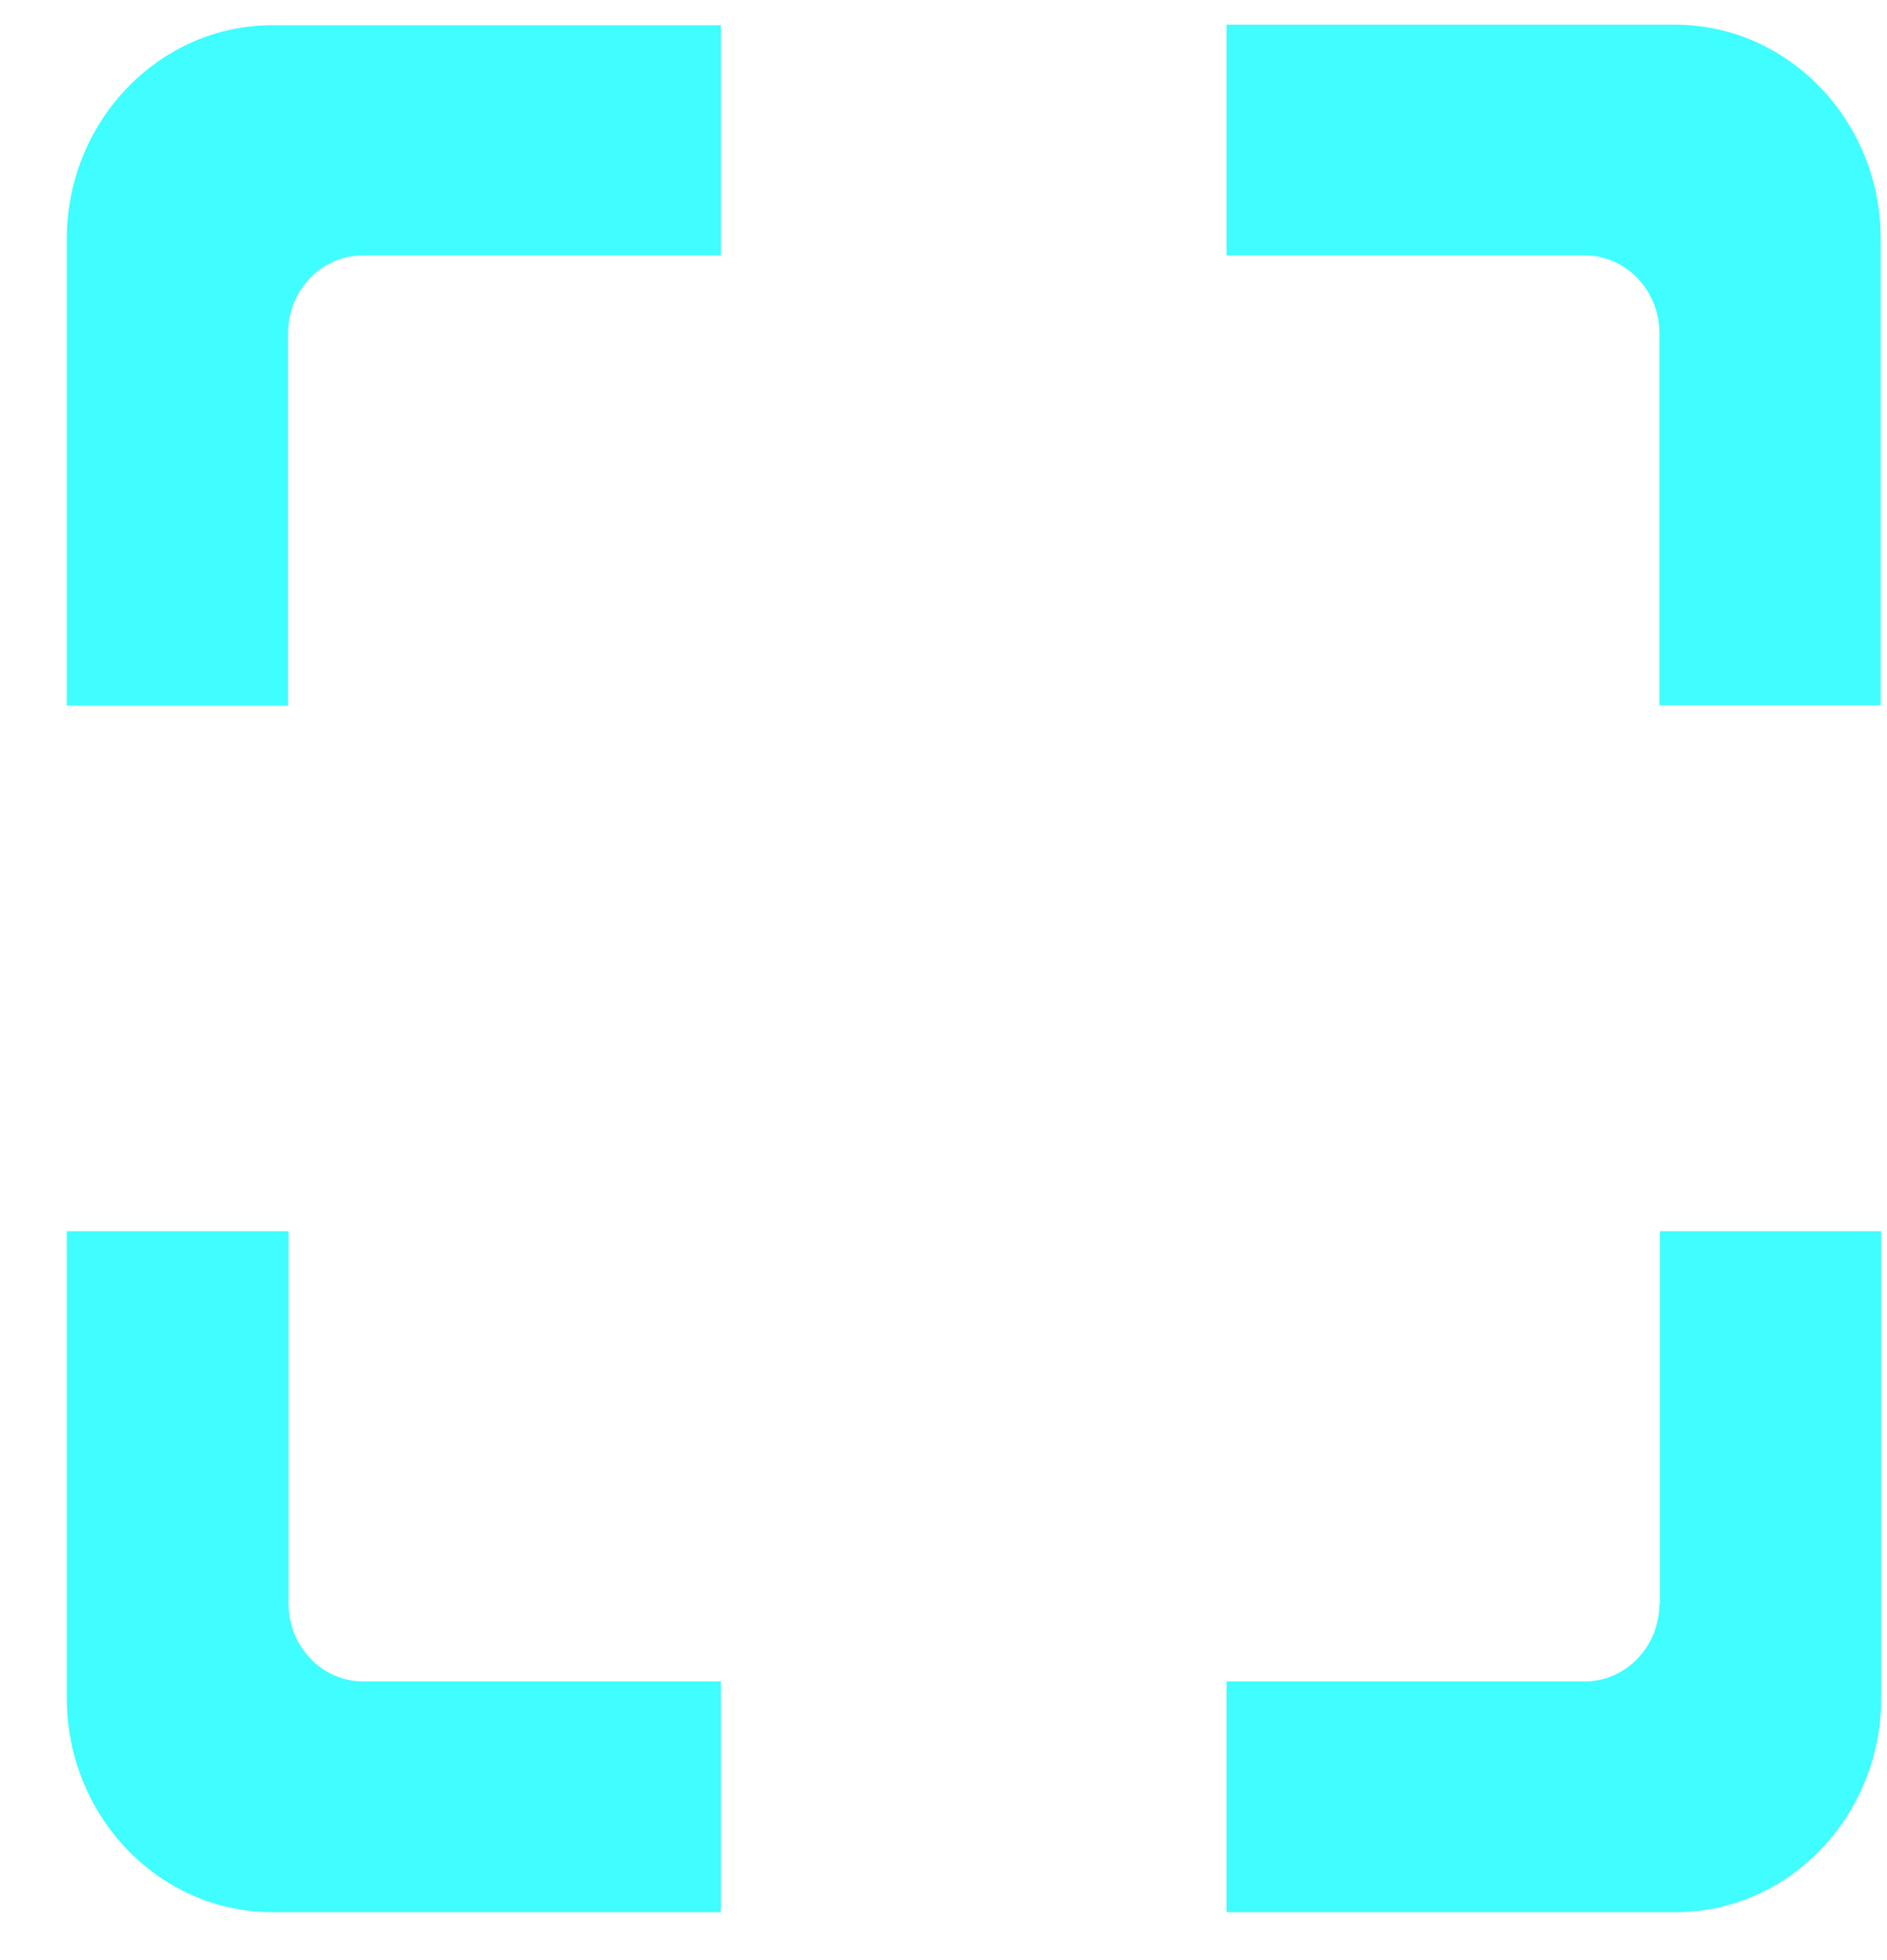
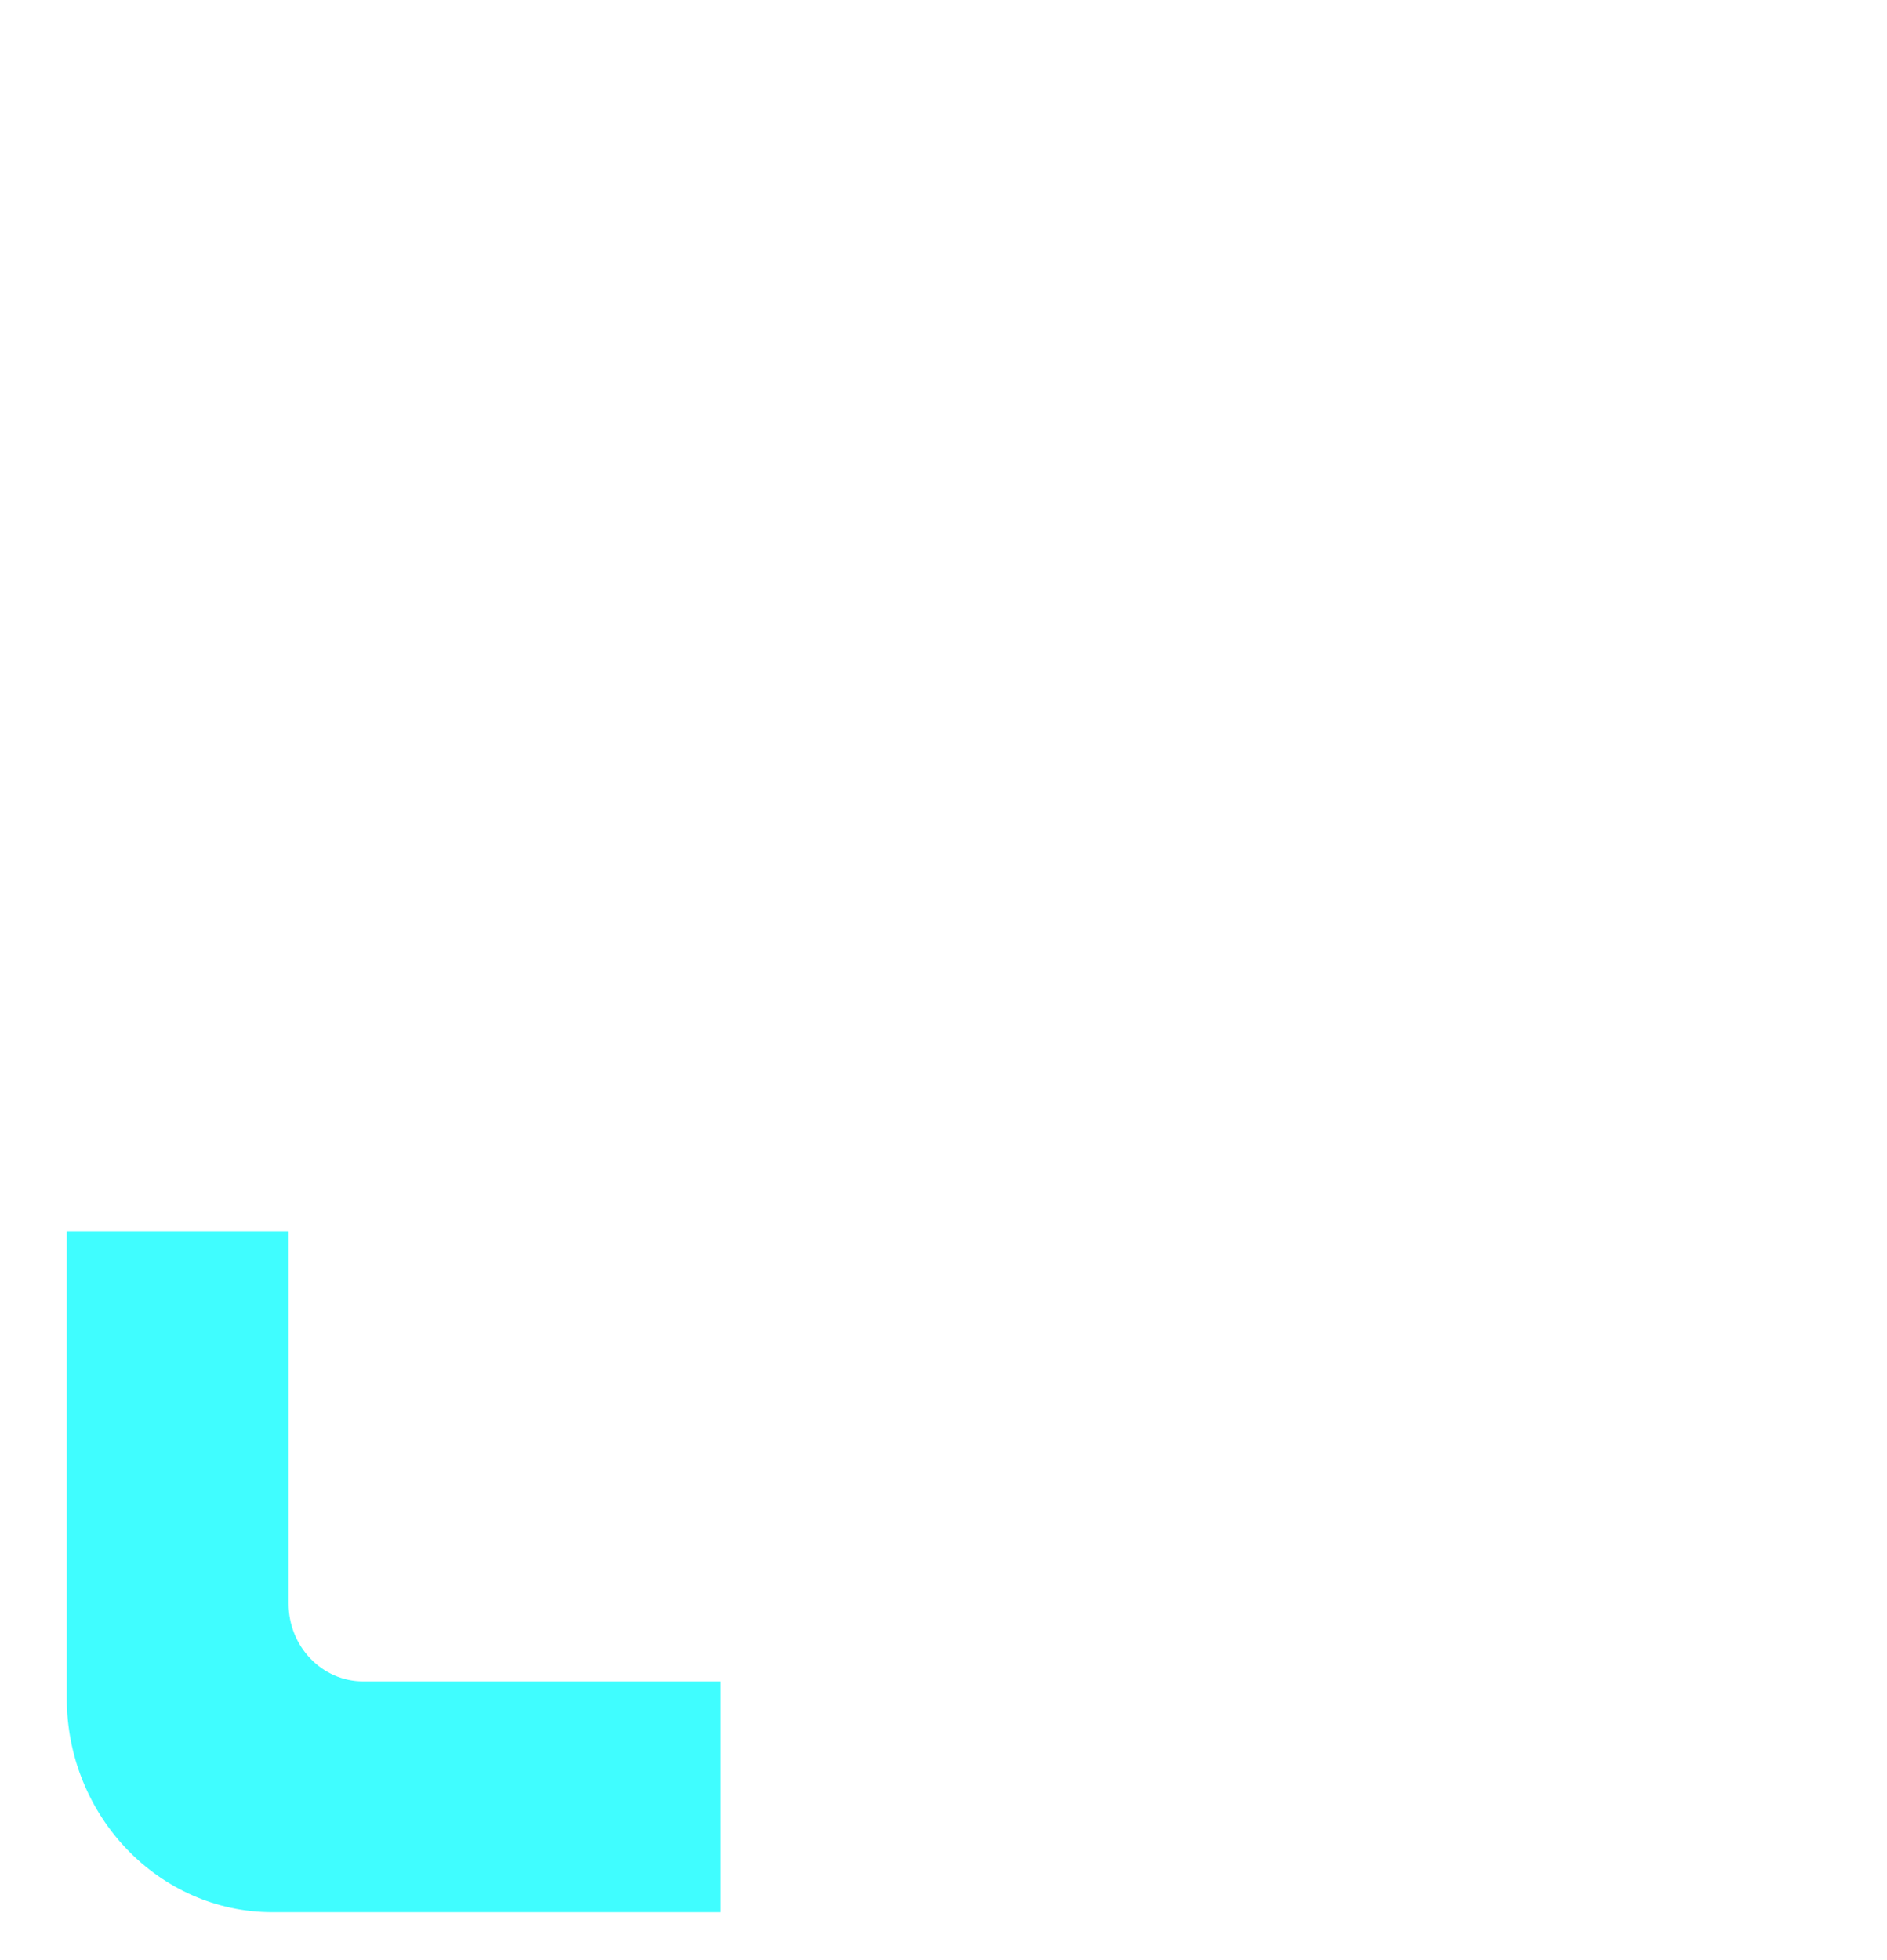
<svg xmlns="http://www.w3.org/2000/svg" width="26" height="27" viewBox="0 0 26 27" fill="none">
-   <path d="M0.92 3.287V9.72H3.969V4.589C3.969 3.994 4.434 3.518 4.999 3.518H9.933V0.347H3.754C2.192 0.347 0.92 1.67 0.92 3.294V3.287Z" fill="#40FDFF" />
  <path d="M3.976 22.09V16.959H0.92V23.392C0.92 25.017 2.192 26.34 3.754 26.34H9.933V23.161H5.006C4.434 23.161 3.976 22.678 3.976 22.09Z" fill="#40FDFF" />
-   <path d="M22.864 22.09C22.864 22.685 22.399 23.161 21.834 23.161H16.9V26.34H23.086C24.648 26.34 25.92 25.017 25.92 23.392V16.959H22.871V22.09H22.864Z" fill="#40FDFF" />
-   <path d="M23.079 0.34H16.9V3.518H21.834C22.406 3.518 22.864 4.001 22.864 4.589V9.714H25.913V3.287C25.913 1.663 24.641 0.34 23.079 0.34Z" fill="#40FDFF" />
</svg>